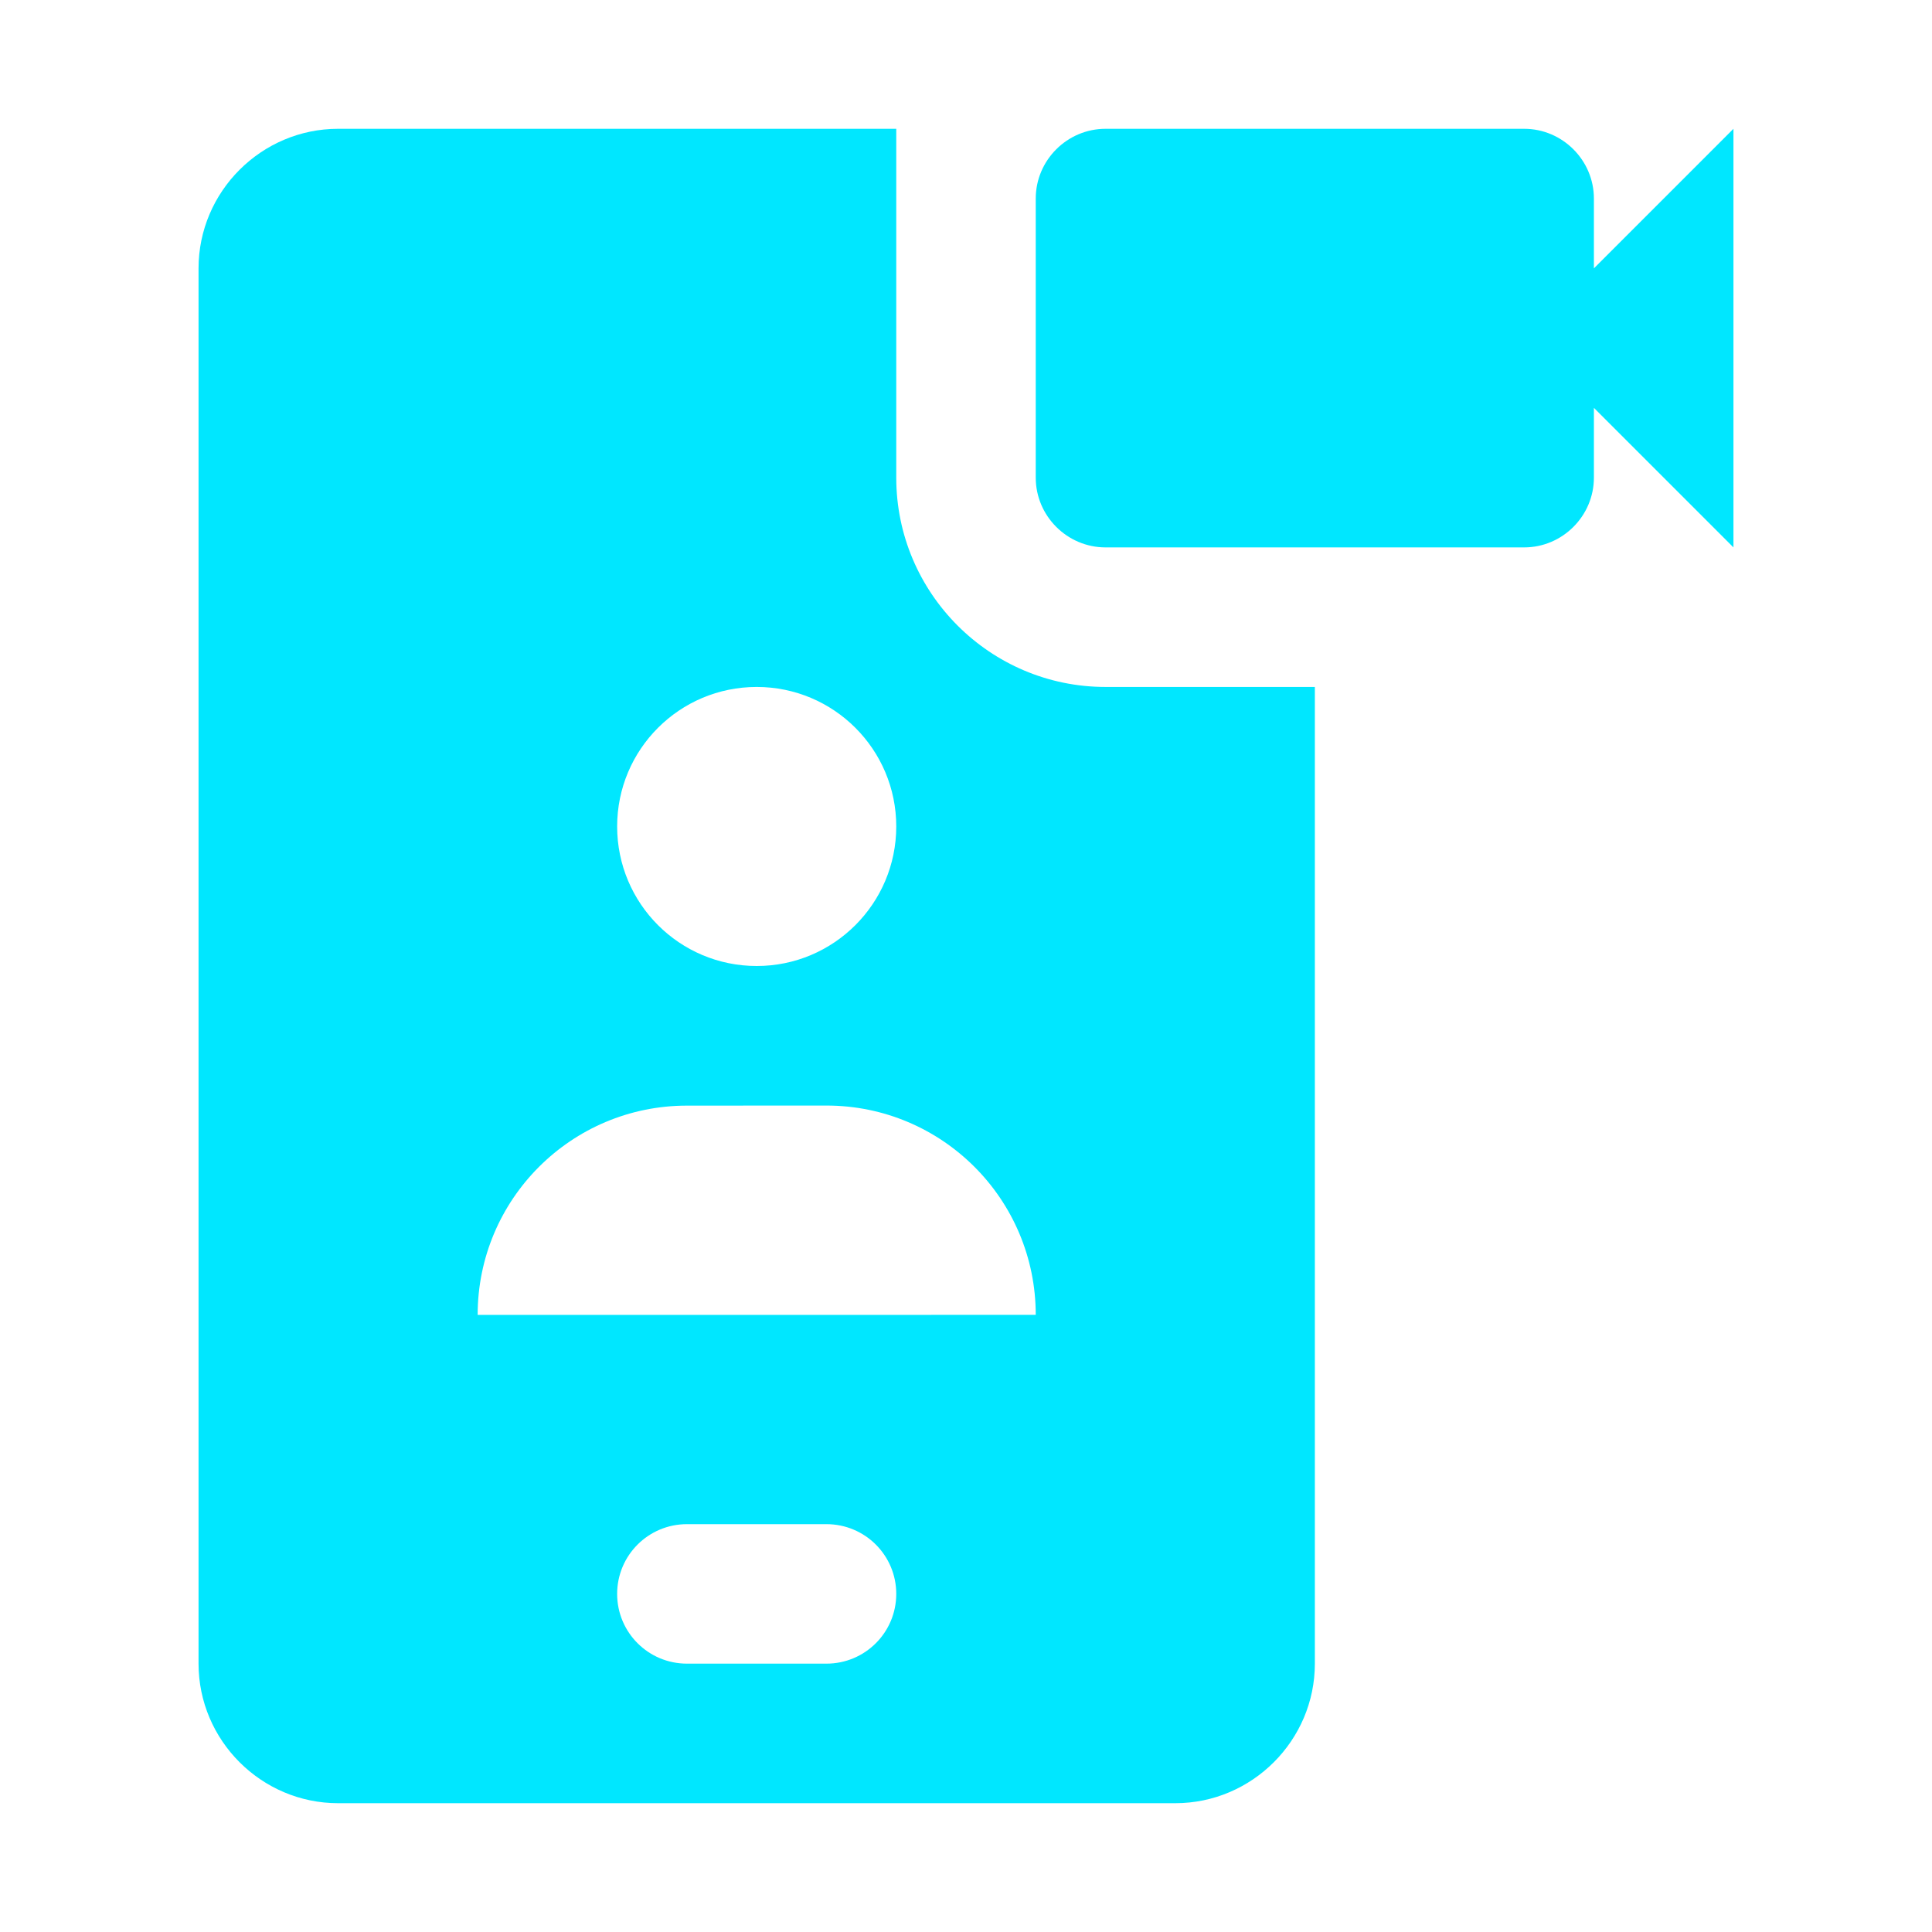
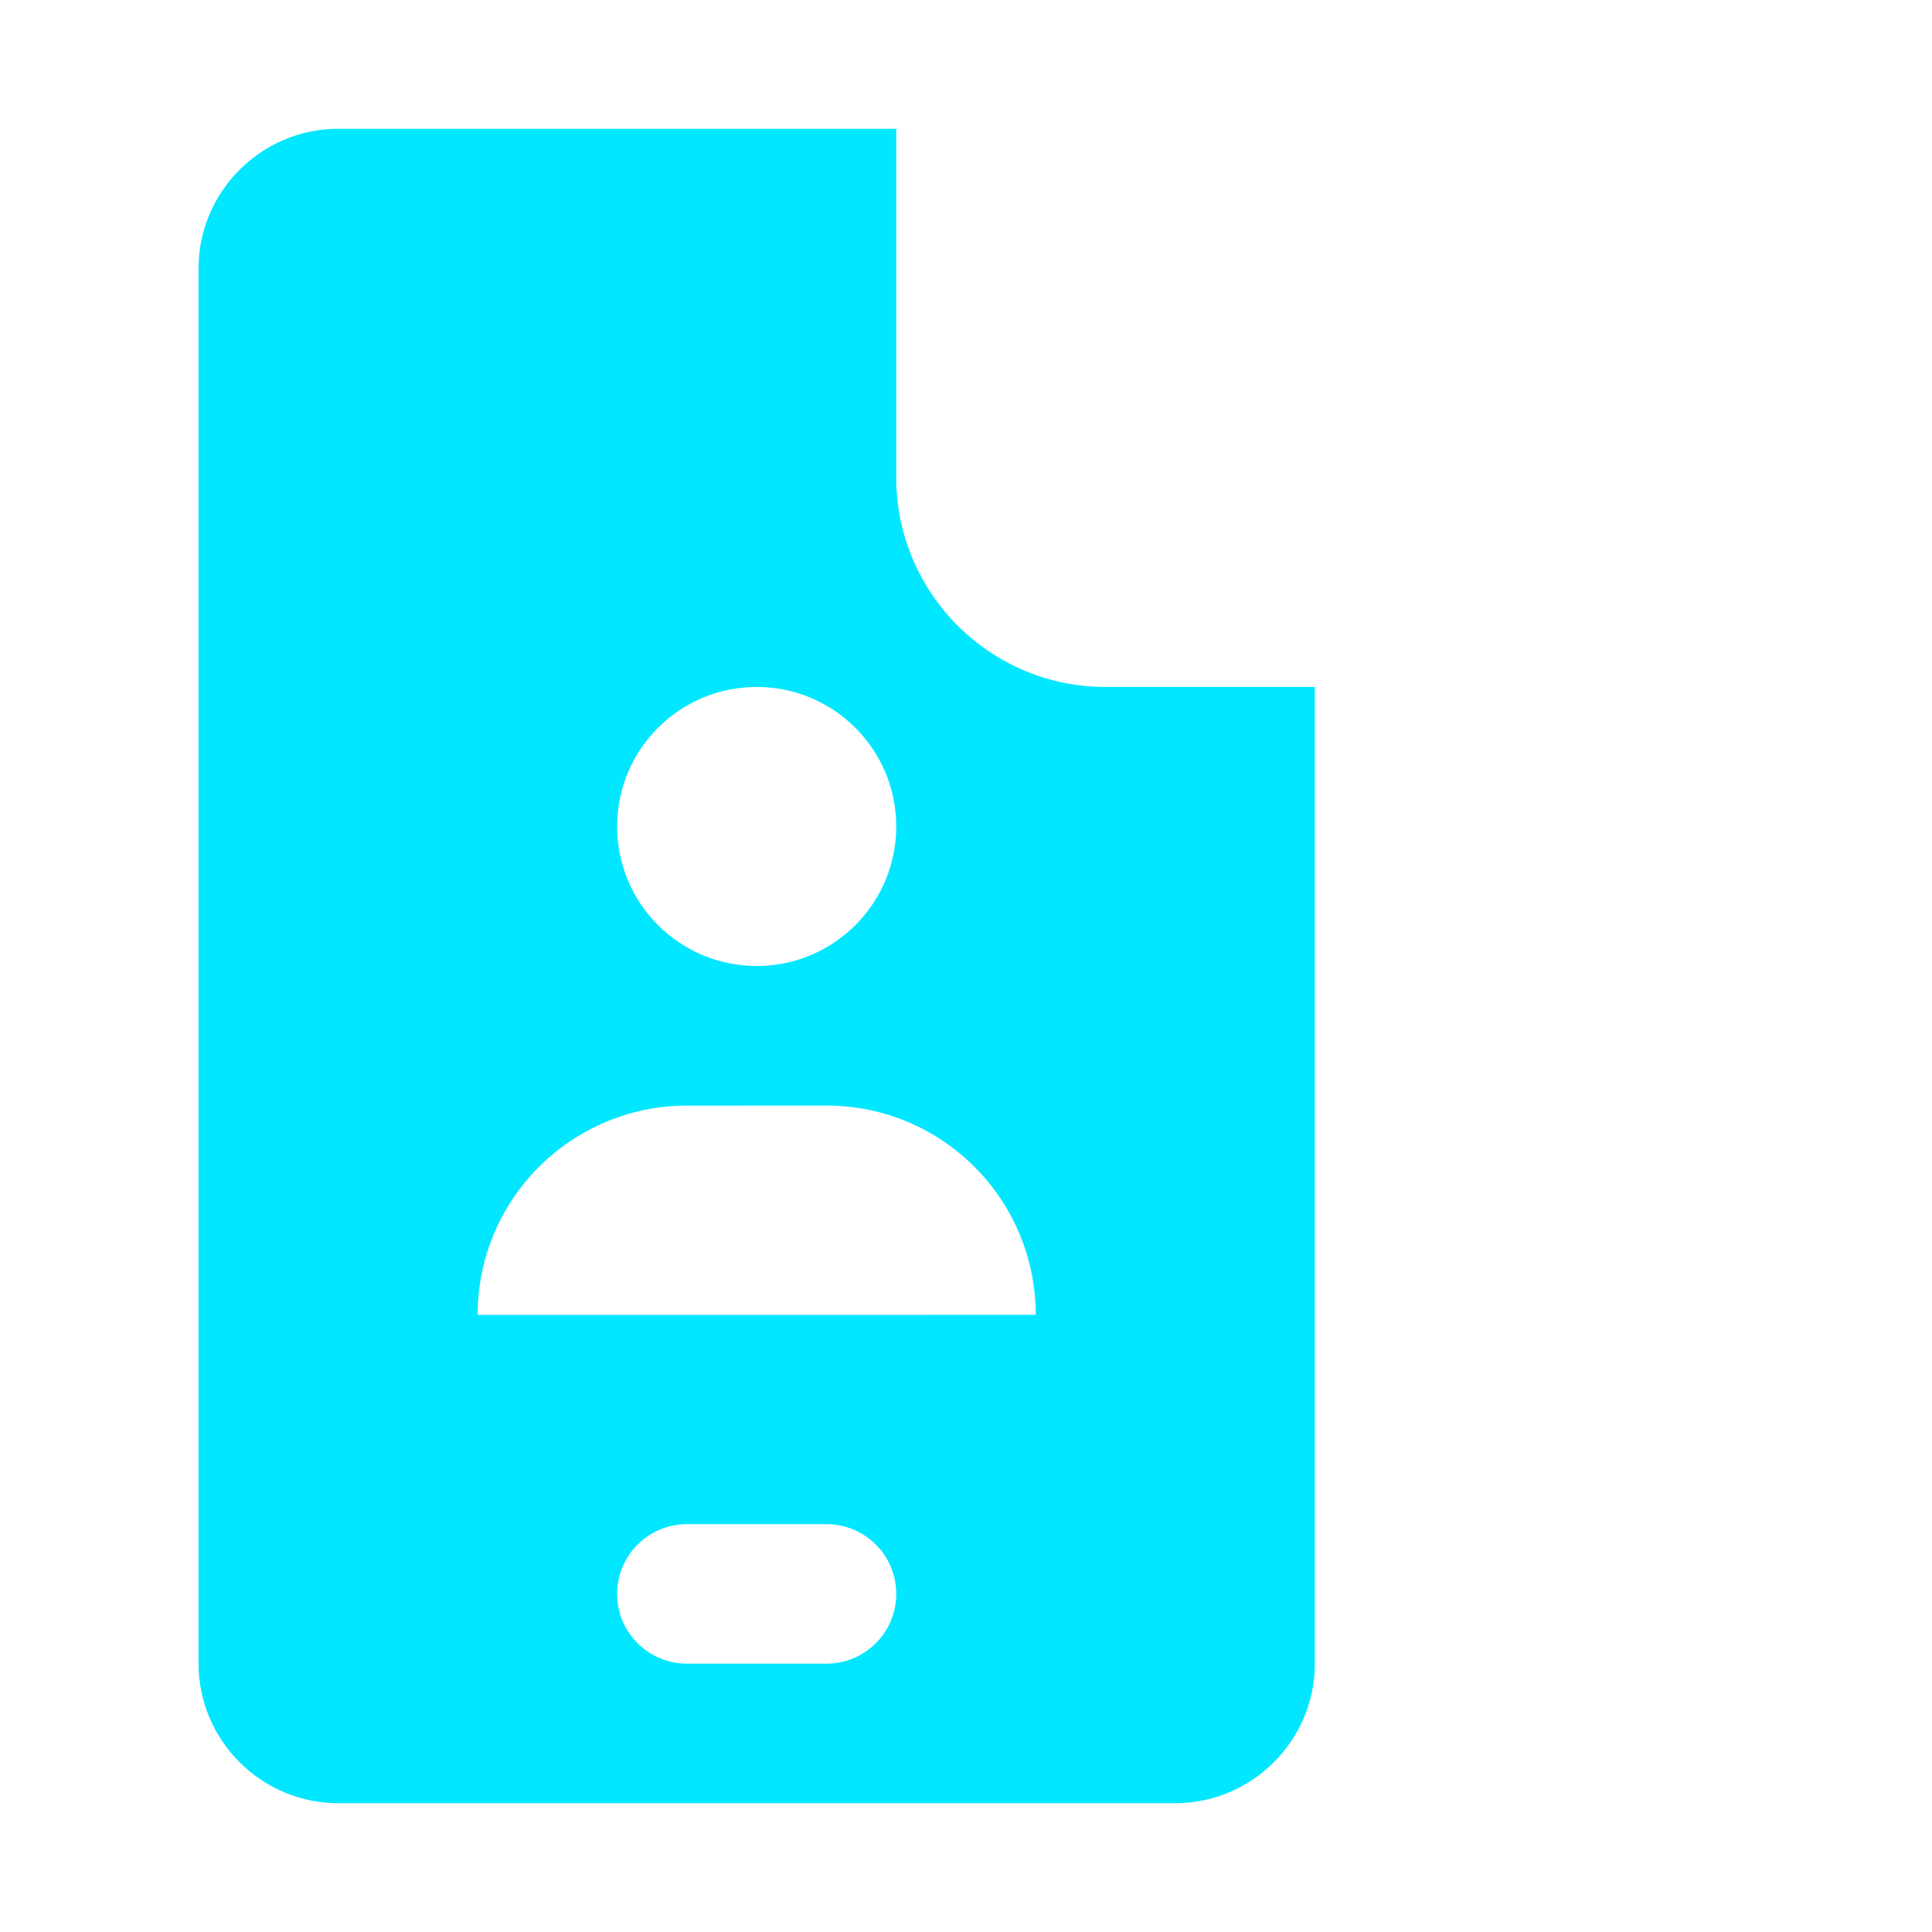
<svg xmlns="http://www.w3.org/2000/svg" width="30" height="30" viewBox="0 0 30 30" fill="none">
-   <path d="M17.167 10.667C15.374 10.667 13.917 9.209 13.917 7.417V2H5.25C4.059 2 3.083 2.975 3.083 4.167V25.833C3.083 27.025 4.059 28 5.25 28H18.25C19.441 28 20.417 27.025 20.417 25.833V10.667H17.167ZM11.75 10.667C12.947 10.667 13.917 11.637 13.917 12.833C13.917 14.03 12.947 15 11.75 15C10.552 15 9.583 14.03 9.583 12.833C9.583 11.637 10.552 10.667 11.75 10.667ZM12.833 25.833H10.667C10.068 25.833 9.583 25.349 9.583 24.75C9.583 24.151 10.068 23.667 10.667 23.667H12.833C13.432 23.667 13.917 24.151 13.917 24.75C13.917 25.349 13.432 25.833 12.833 25.833ZM7.417 20.418C7.417 18.622 8.872 17.168 10.667 17.168L12.833 17.167C14.629 17.167 16.083 18.622 16.083 20.417L7.417 20.418Z" fill="#00E7FF" />
-   <path d="M24.75 4.167V3.083C24.75 2.488 24.262 2 23.667 2H17.167C16.571 2 16.083 2.488 16.083 3.083V7.417C16.083 8.012 16.571 8.5 17.167 8.5H23.667C24.262 8.5 24.75 8.012 24.75 7.417V6.333L26.917 8.5V2L24.75 4.167Z" fill="#00E7FF" />
+   <path d="M17.167 10.667C15.374 10.667 13.917 9.209 13.917 7.417V2H5.25C4.059 2 3.083 2.975 3.083 4.167V25.833C3.083 27.025 4.059 28 5.25 28H18.25C19.441 28 20.417 27.025 20.417 25.833V10.667H17.167ZM11.75 10.667C12.947 10.667 13.917 11.637 13.917 12.833C13.917 14.03 12.947 15 11.75 15C10.552 15 9.583 14.03 9.583 12.833C9.583 11.637 10.552 10.667 11.75 10.667ZM12.833 25.833H10.667C10.068 25.833 9.583 25.349 9.583 24.75C9.583 24.151 10.068 23.667 10.667 23.667H12.833C13.432 23.667 13.917 24.151 13.917 24.75C13.917 25.349 13.432 25.833 12.833 25.833M7.417 20.418C7.417 18.622 8.872 17.168 10.667 17.168L12.833 17.167C14.629 17.167 16.083 18.622 16.083 20.417L7.417 20.418Z" fill="#00E7FF" />
</svg>